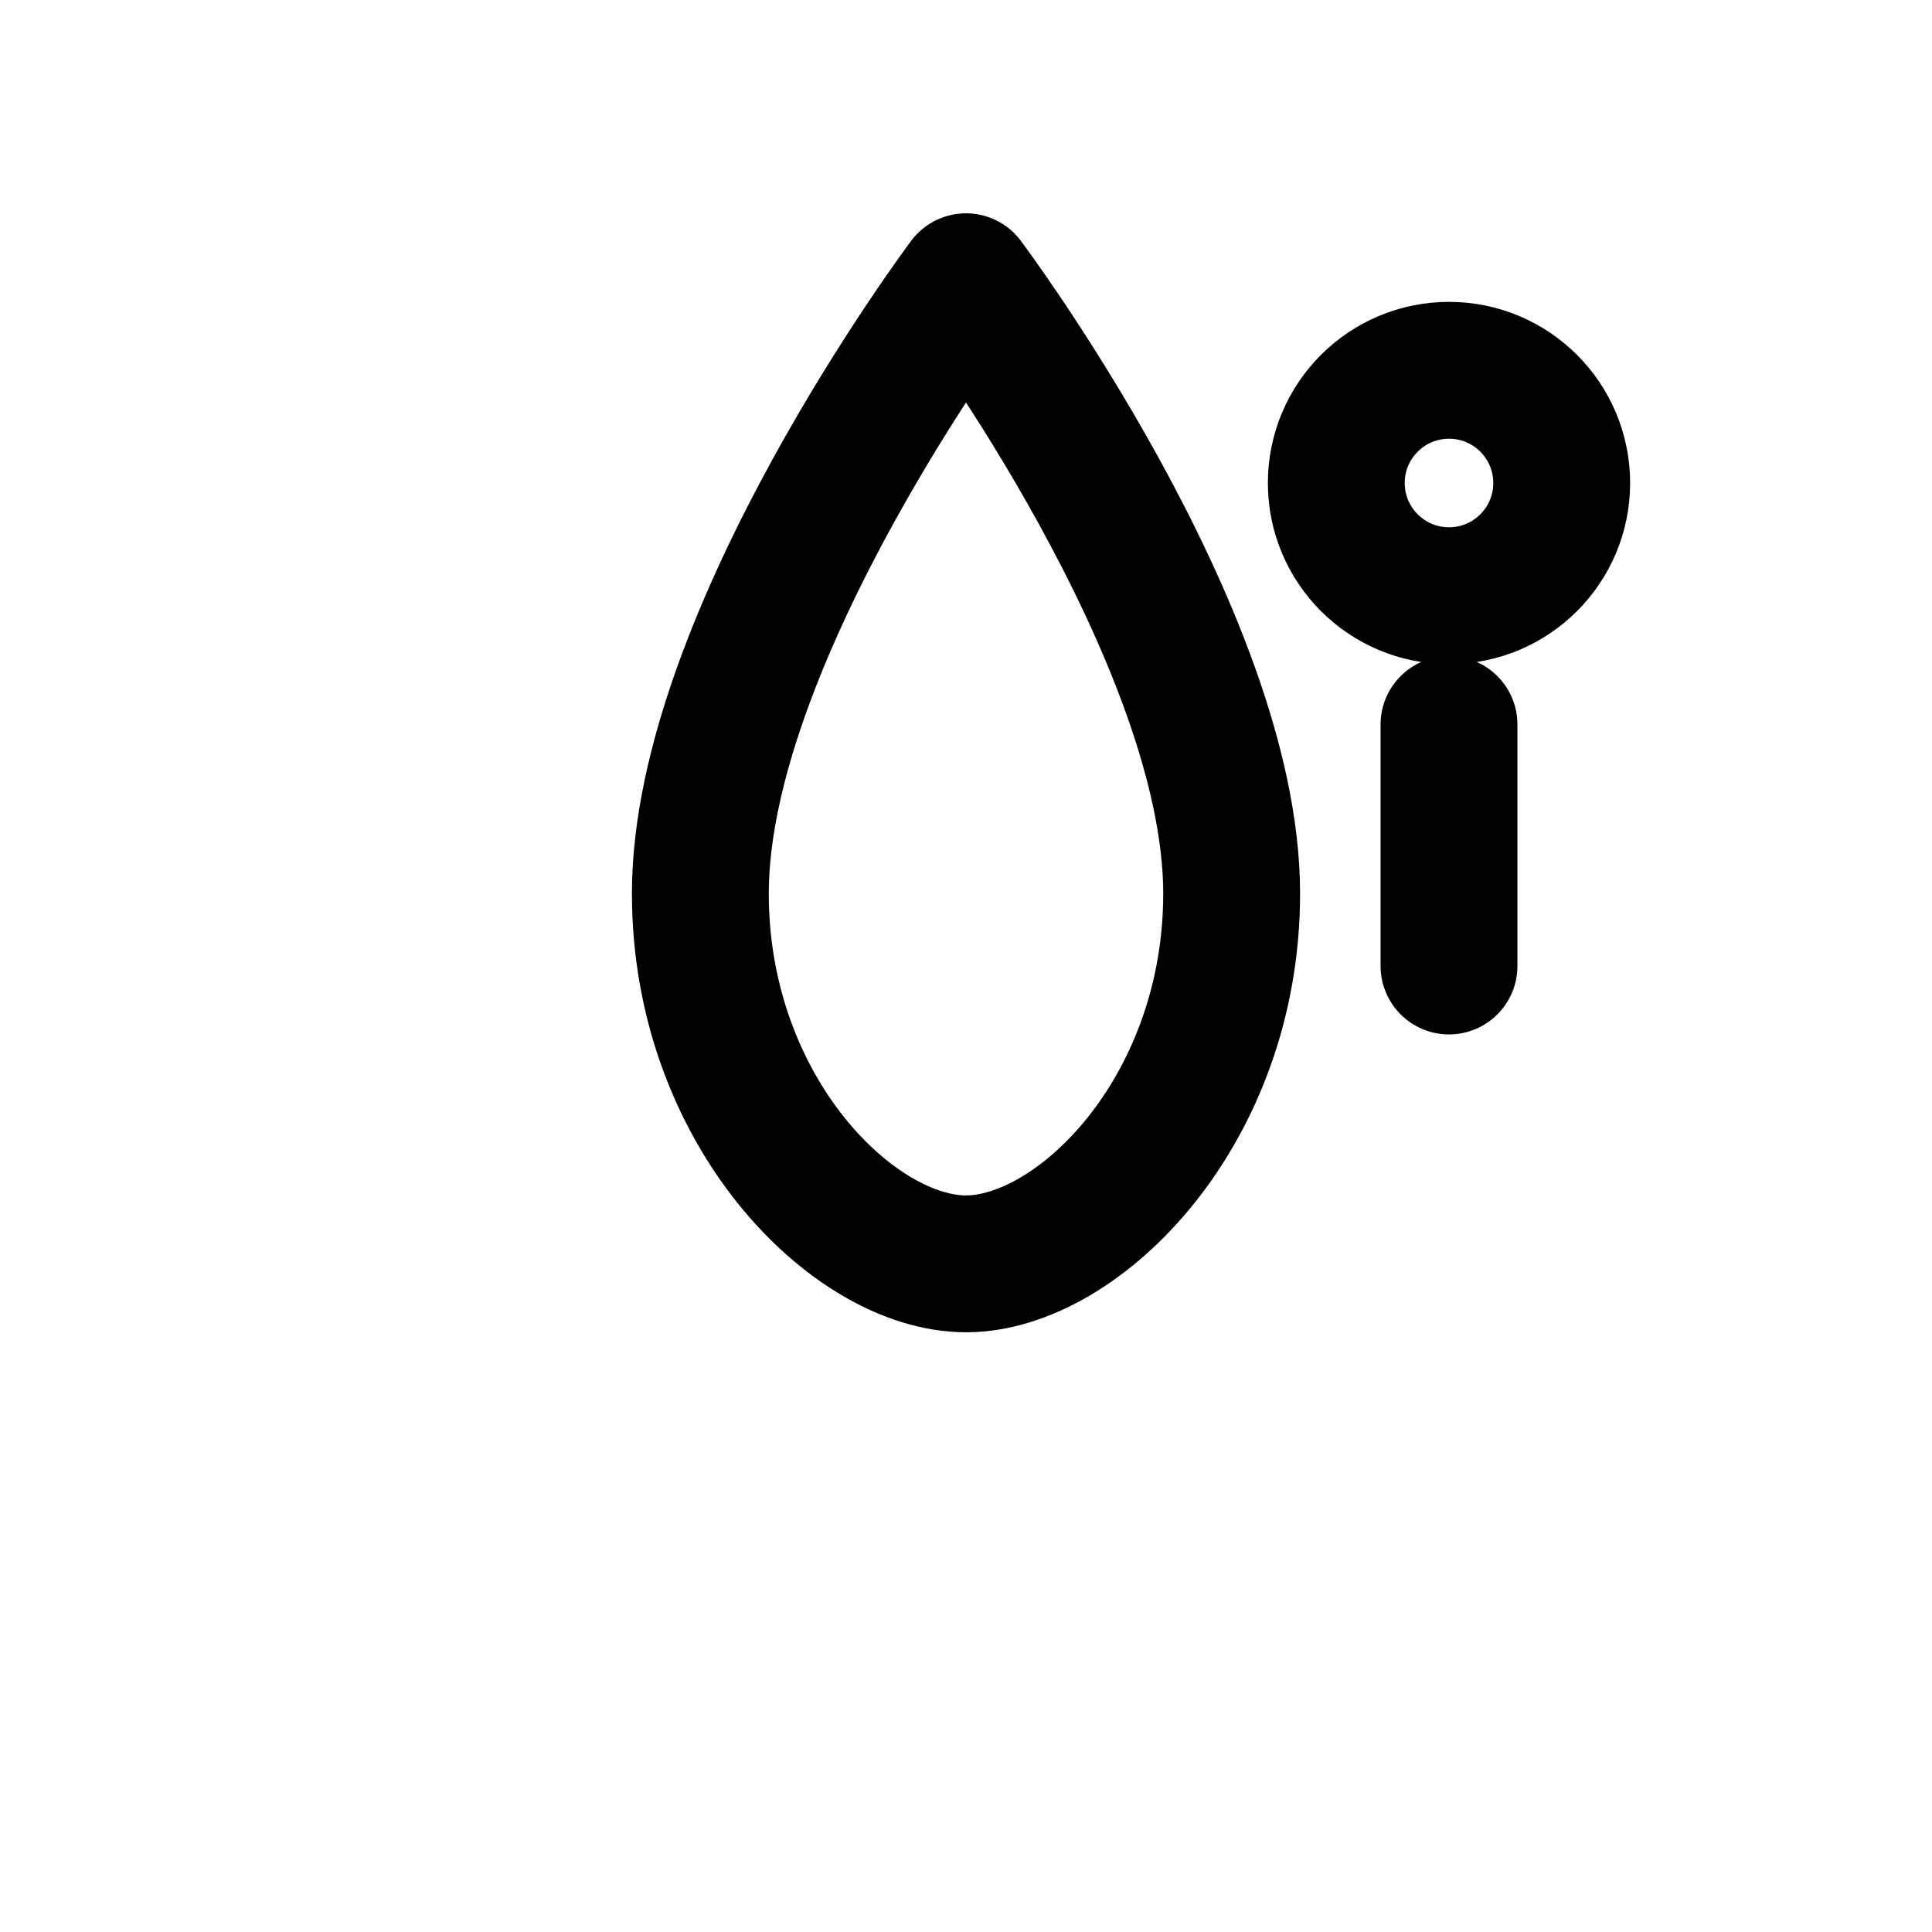
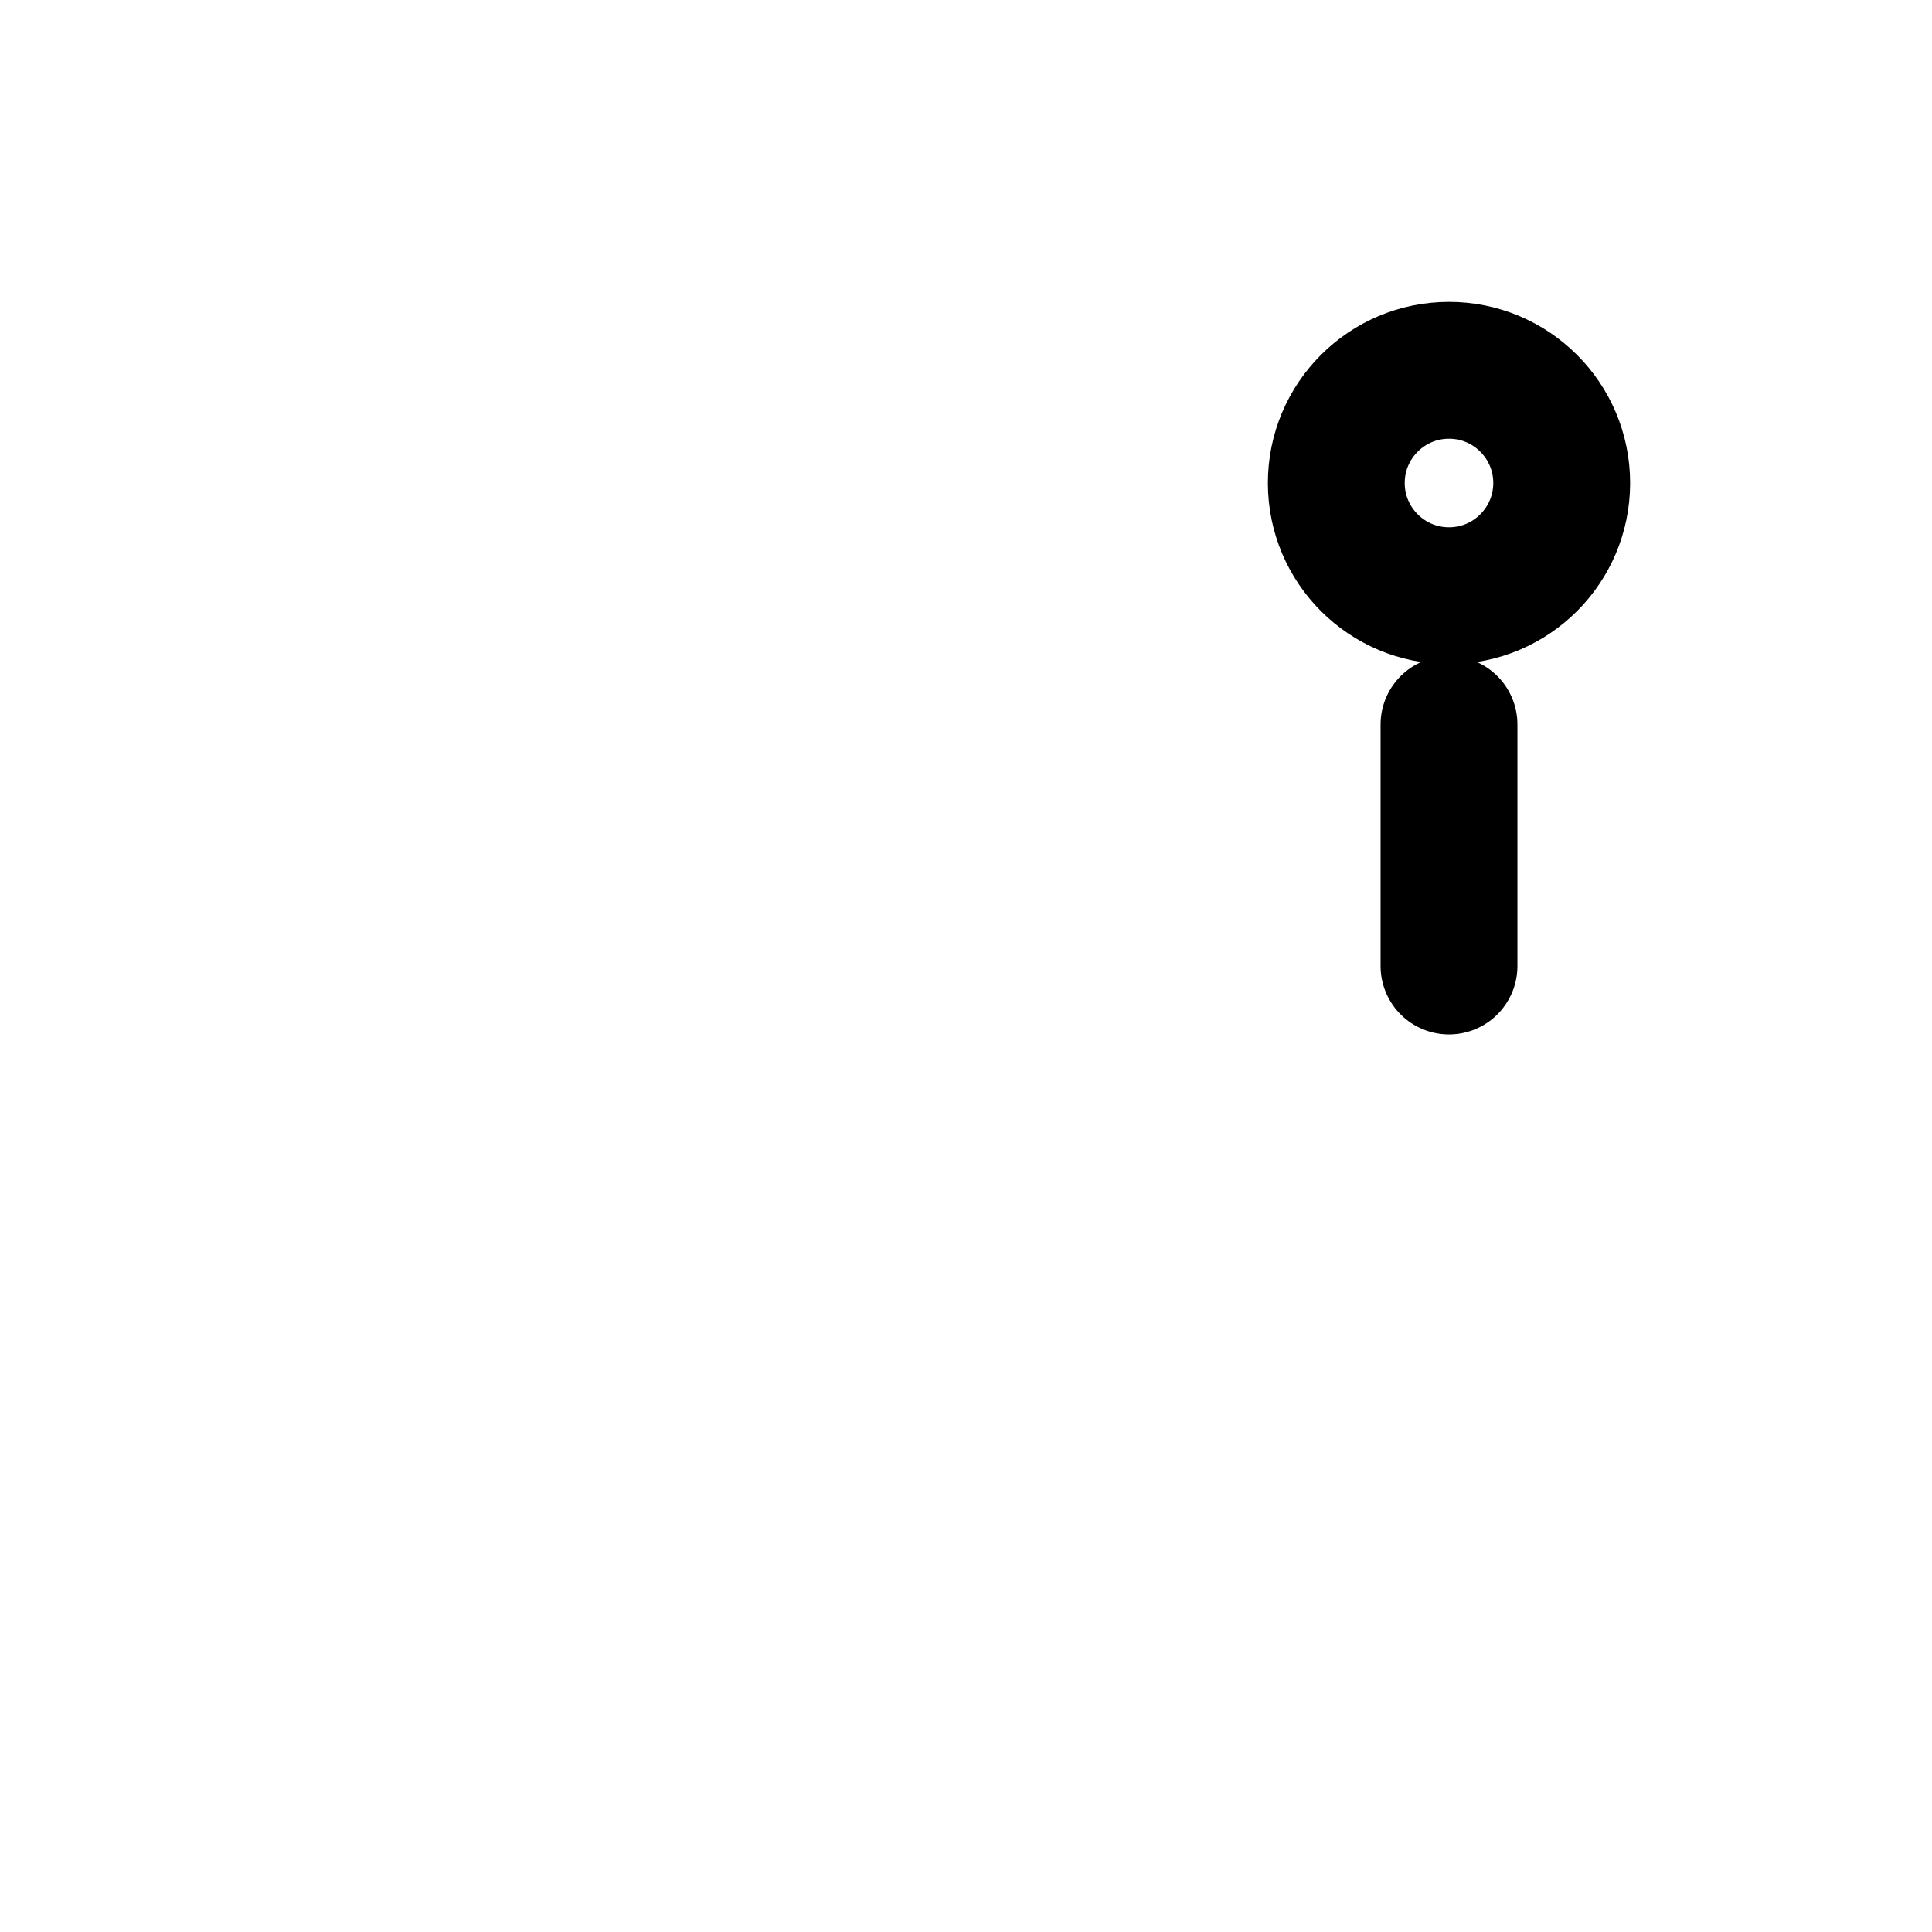
<svg xmlns="http://www.w3.org/2000/svg" width="24" height="24" viewBox="0 0 24 24" fill="none">
  <g stroke="currentColor" stroke-width="1.7" stroke-linecap="round" stroke-linejoin="round">
-     <path d="M12 3.5S8.7 7.9 8.7 11.1c0 2.7 1.9 4.6 3.3 4.6s3.3-1.9 3.3-4.6C15.3 7.9 12 3.5 12 3.5Z" />
    <circle cx="18" cy="6" r="1.4" />
    <path d="M18 9v3" />
  </g>
</svg>